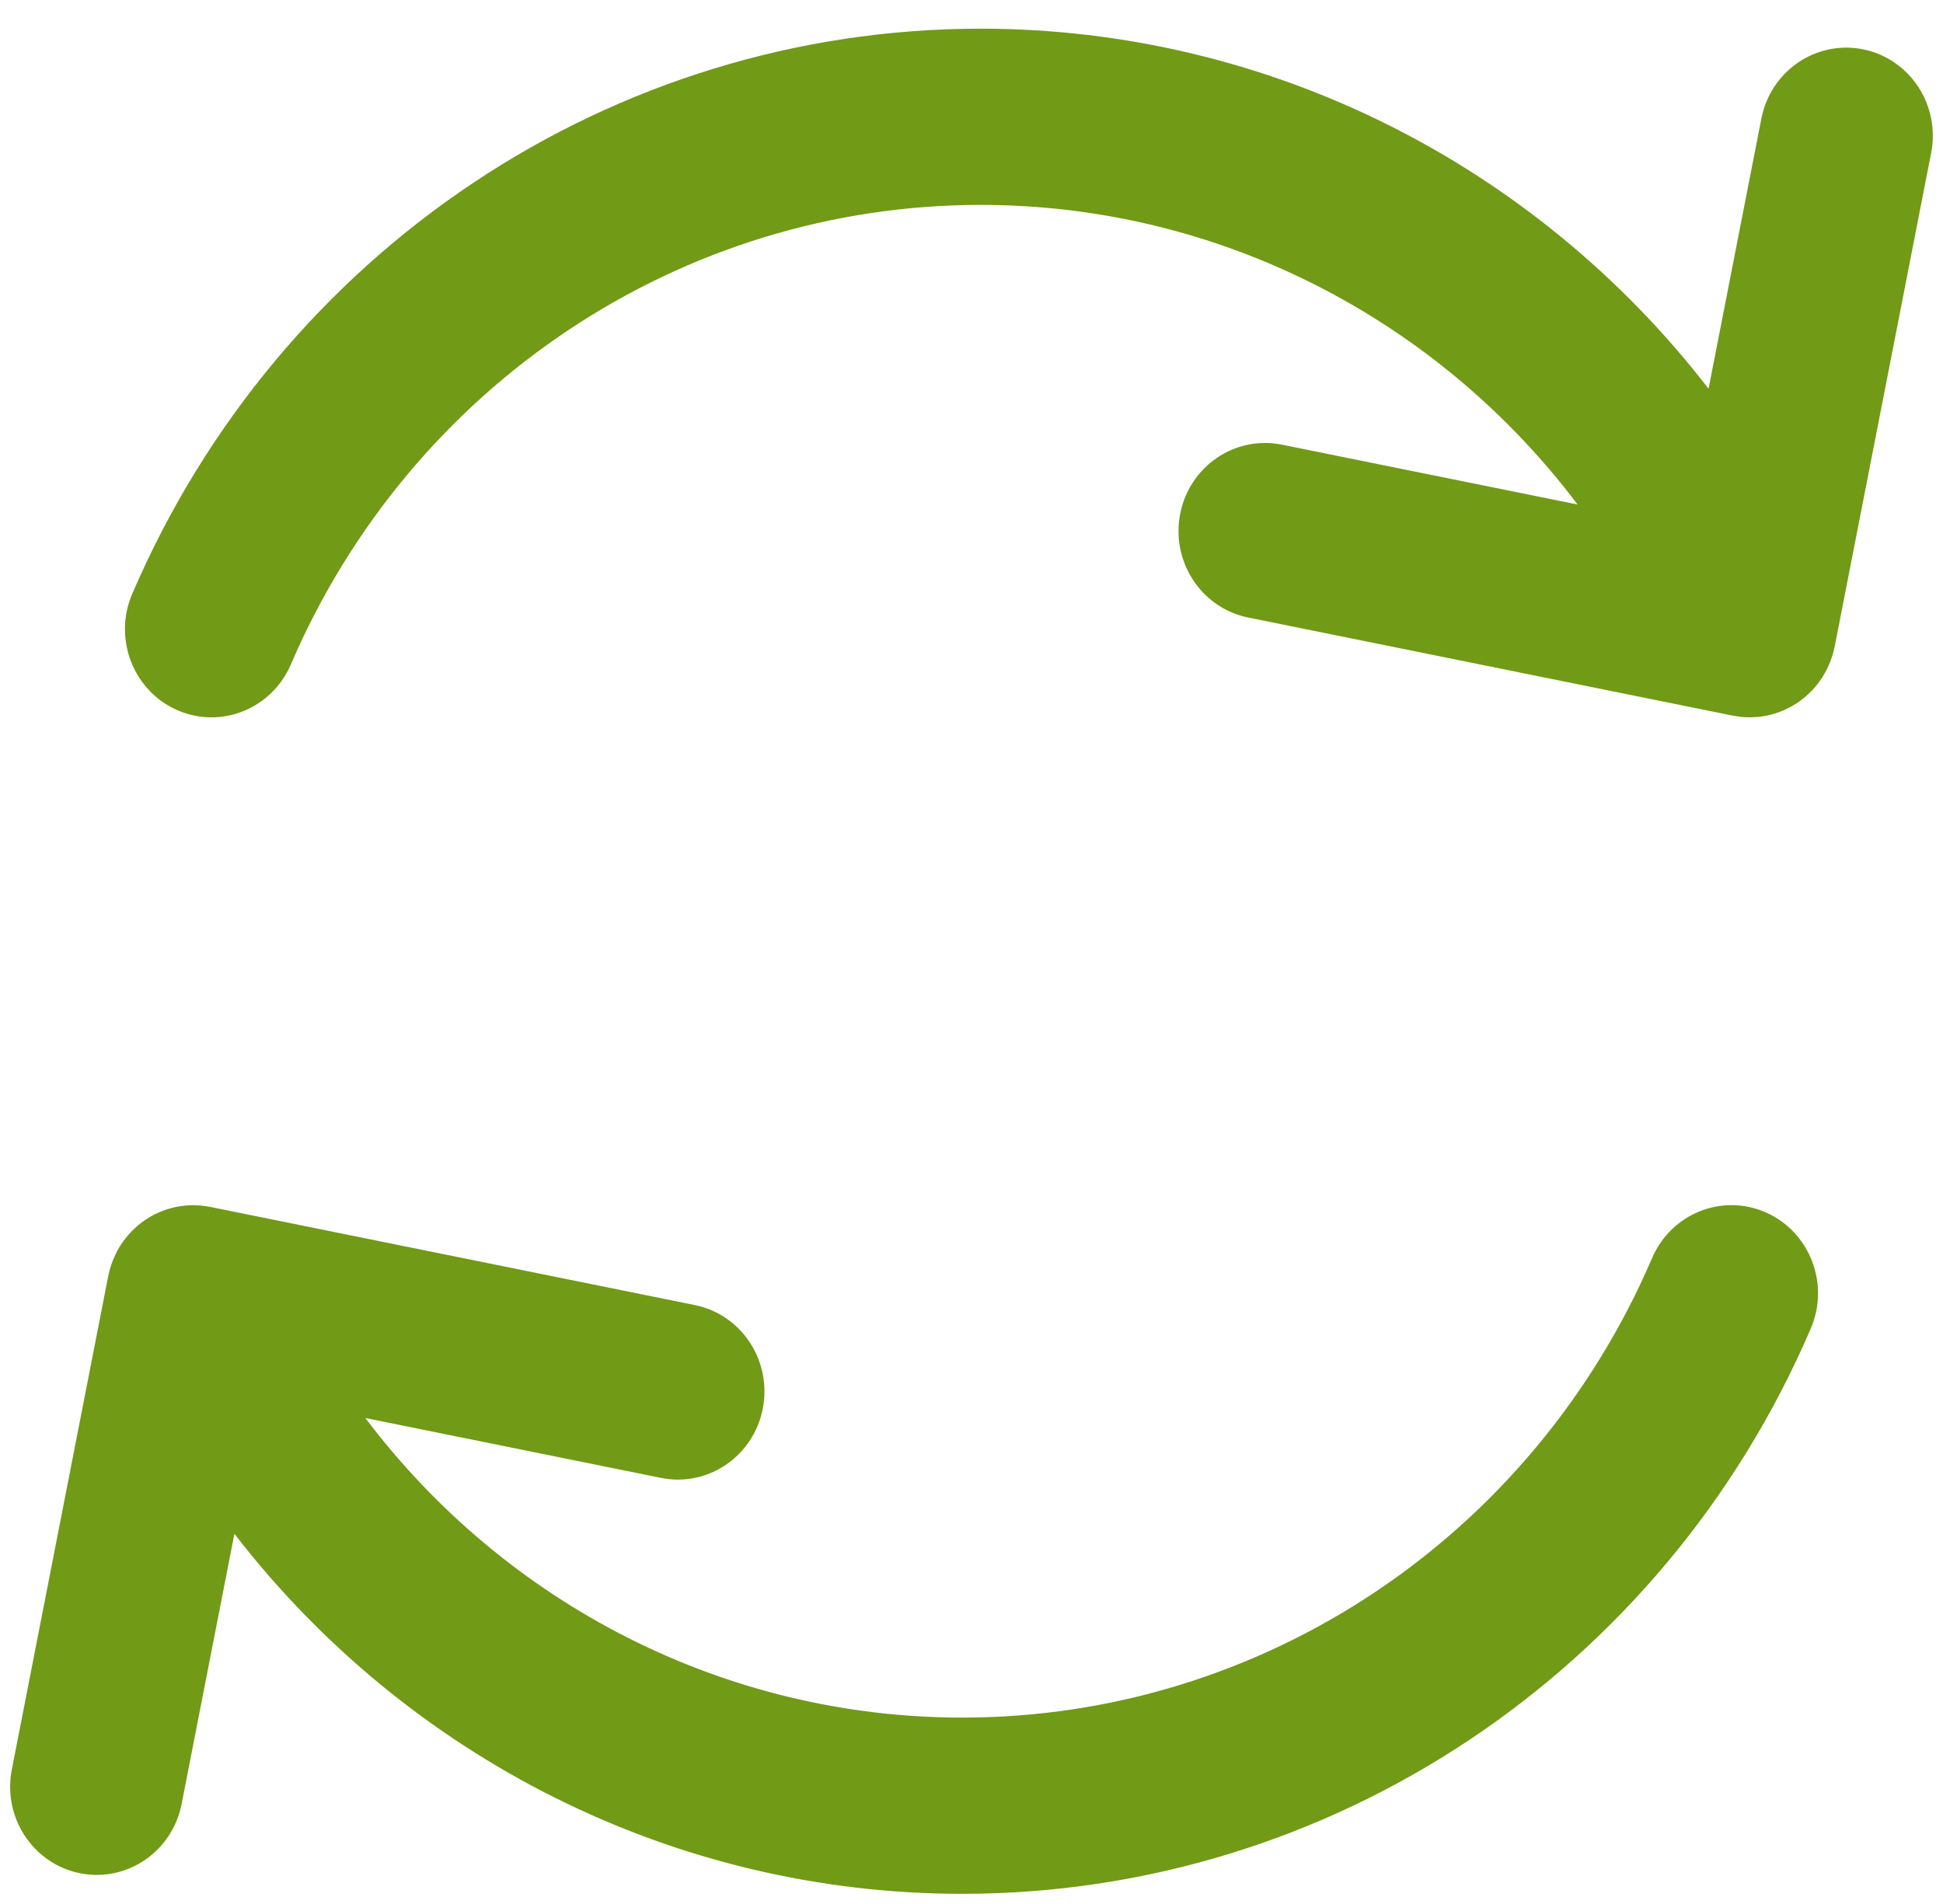
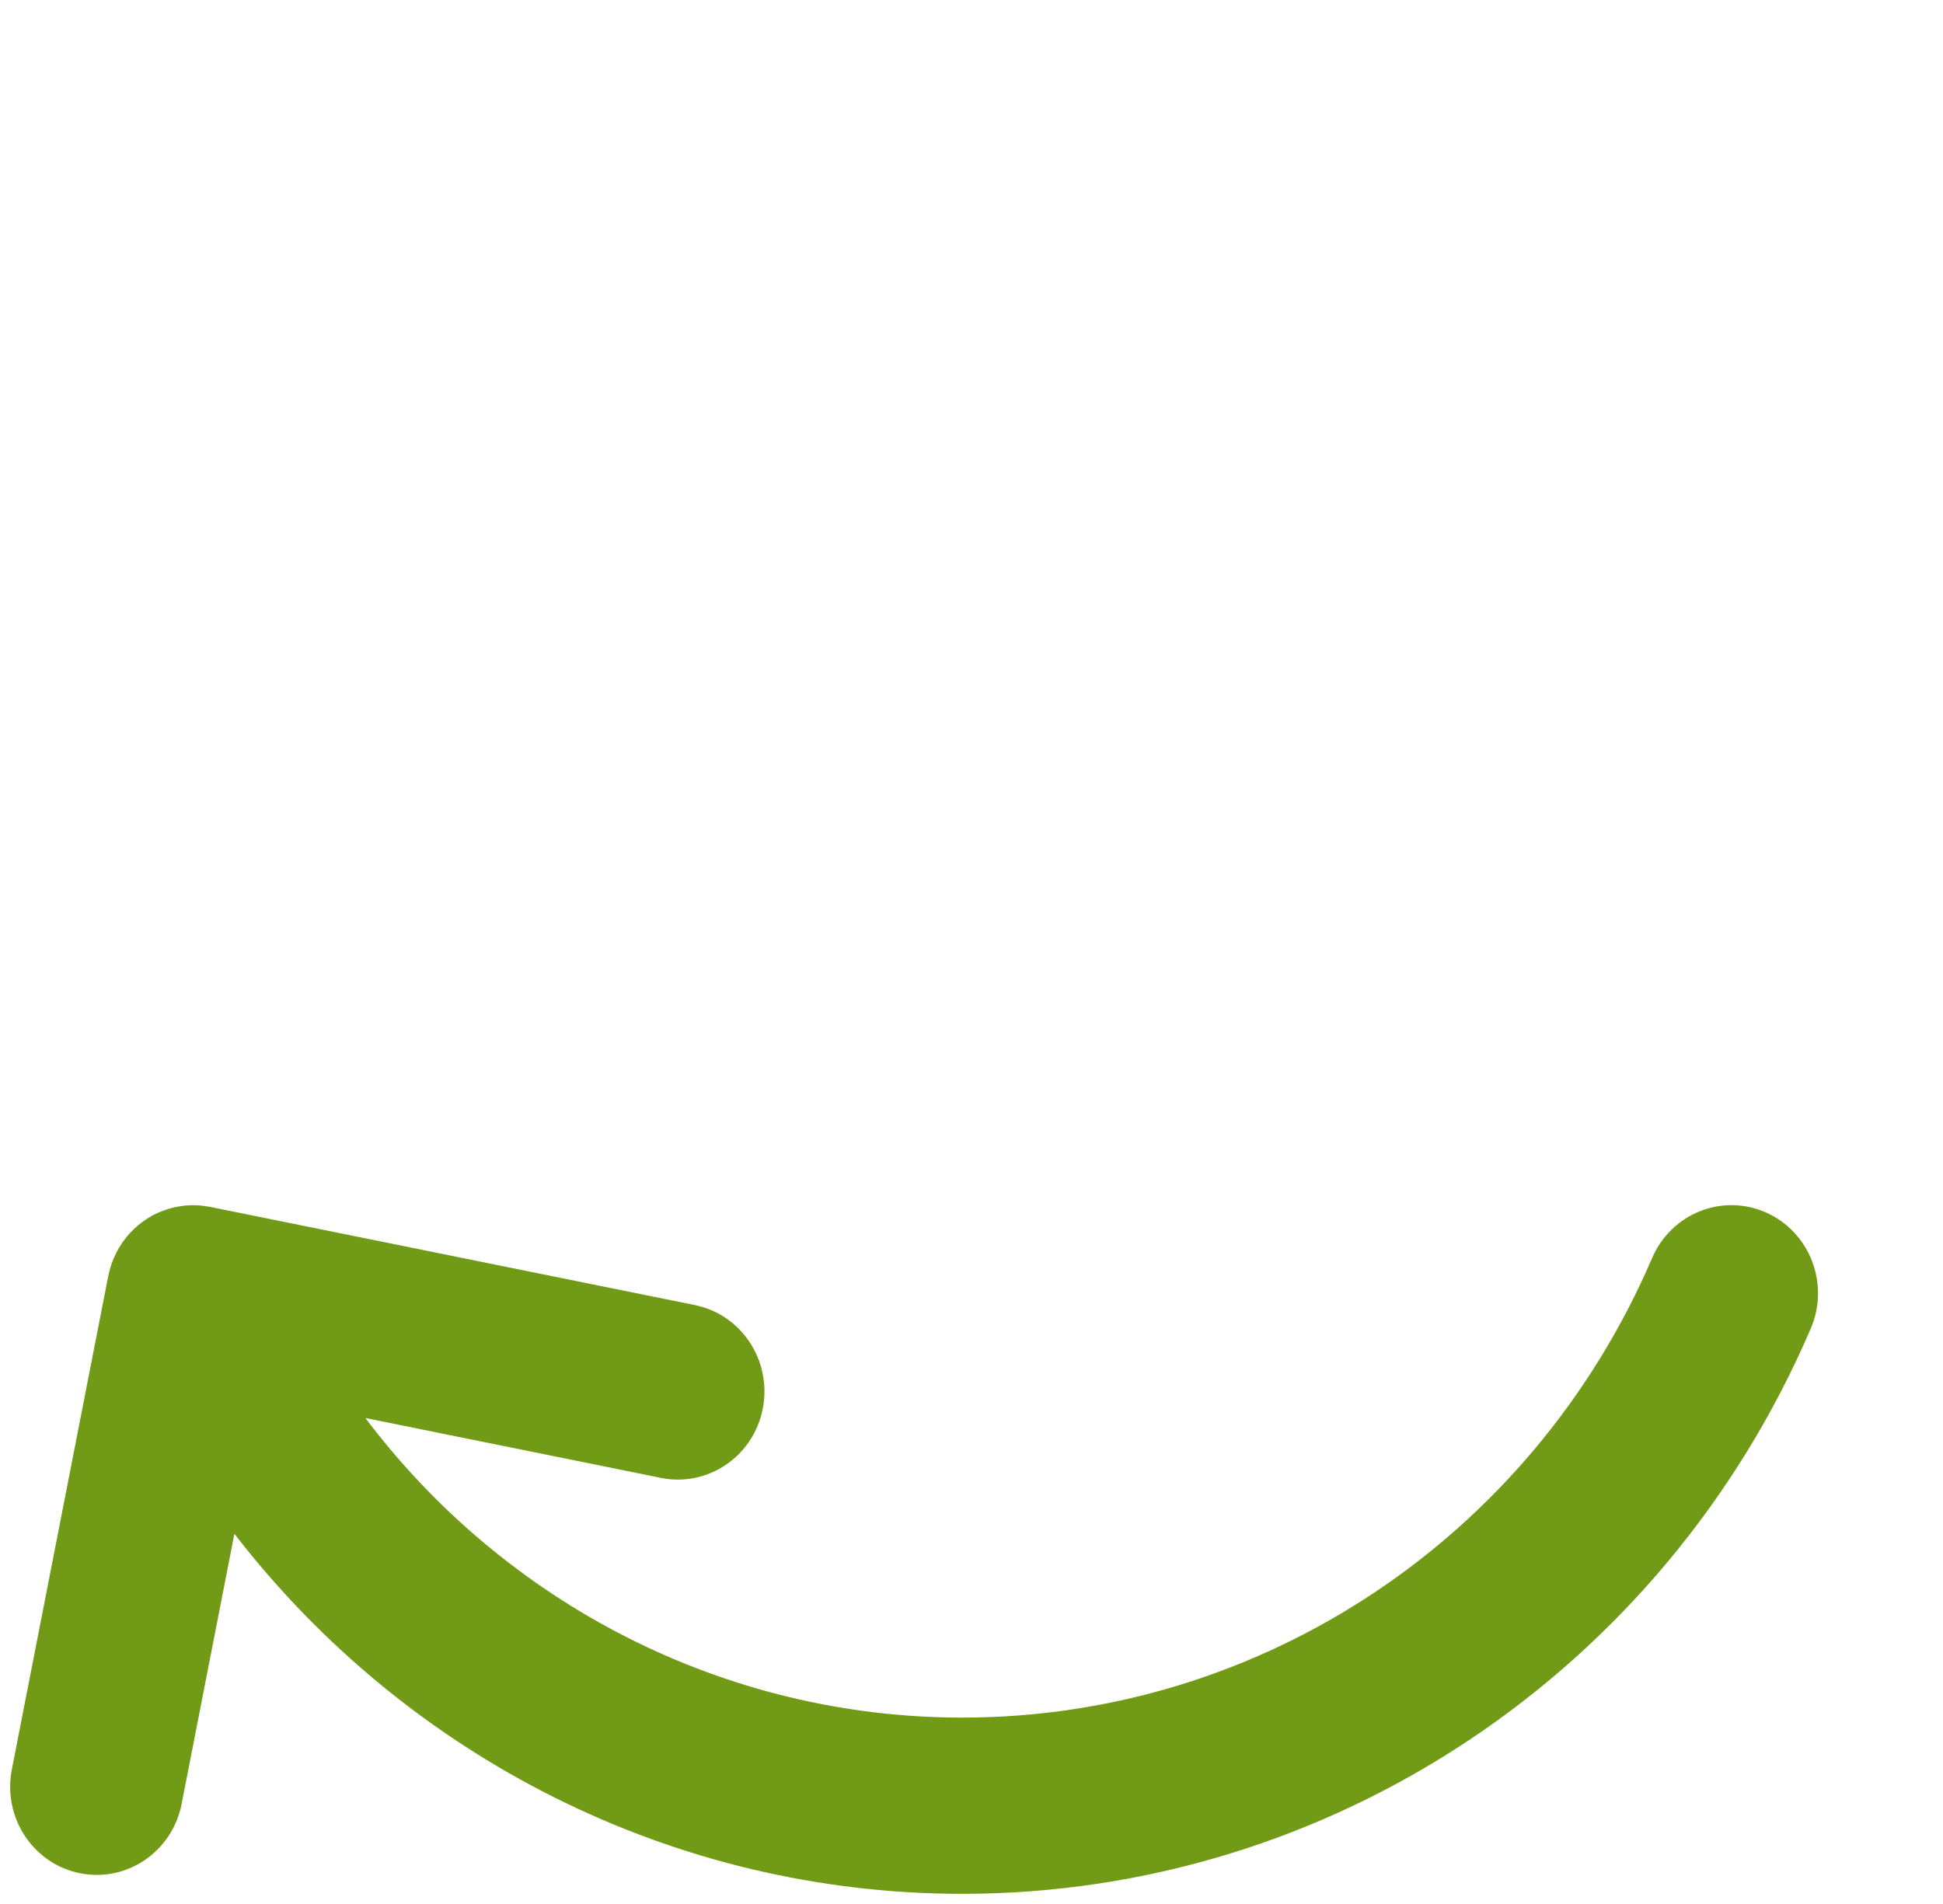
<svg xmlns="http://www.w3.org/2000/svg" width="50px" height="49px" viewBox="0 0 50 49" version="1.1">
  <title>exchange-svgrepo-com-3</title>
  <g id="Design-WEB" stroke="none" stroke-width="1" fill="none" fill-rule="evenodd">
    <g id="Vše-o-nákupu" transform="translate(-928, -646)" fill="#719A16" fill-rule="nonzero">
      <g id="Item1-Copy-2" transform="translate(824, 609)">
        <g id="exchange-svgrepo-com-3" transform="translate(129, 61.738) rotate(90) translate(-129, -61.738) translate(105, 37)">
-           <path d="M17.714,4.537 C17.713,4.519 17.713,4.501 17.711,4.483 C17.706,4.434 17.697,4.385 17.689,4.336 C17.685,4.313 17.682,4.289 17.677,4.265 C17.669,4.225 17.657,4.186 17.647,4.146 C17.638,4.113 17.631,4.081 17.62,4.049 C17.61,4.017 17.597,3.985 17.586,3.953 C17.571,3.914 17.557,3.875 17.541,3.837 C17.538,3.831 17.536,3.824 17.533,3.817 C17.522,3.793 17.509,3.77 17.497,3.746 C17.48,3.71 17.462,3.673 17.442,3.638 C17.423,3.603 17.402,3.57 17.381,3.537 C17.367,3.515 17.355,3.493 17.341,3.471 C17.336,3.465 17.331,3.459 17.326,3.452 C17.301,3.415 17.273,3.38 17.246,3.346 C17.228,3.323 17.211,3.3 17.192,3.278 C17.162,3.243 17.13,3.21 17.098,3.176 C17.079,3.157 17.061,3.137 17.042,3.118 C17.009,3.087 16.974,3.057 16.94,3.028 C16.918,3.009 16.897,2.991 16.875,2.973 C16.841,2.946 16.806,2.922 16.771,2.897 C16.746,2.88 16.721,2.861 16.695,2.845 C16.661,2.823 16.626,2.804 16.591,2.784 C16.562,2.767 16.533,2.75 16.503,2.735 C16.469,2.717 16.434,2.702 16.399,2.686 C16.368,2.672 16.336,2.657 16.303,2.644 C16.267,2.63 16.23,2.618 16.193,2.605 C16.161,2.594 16.129,2.583 16.096,2.573 C16.054,2.561 16.012,2.552 15.969,2.542 C15.945,2.536 15.922,2.529 15.897,2.524 L15.864,2.518 C15.864,2.518 15.864,2.518 15.864,2.518 L3.198,0.043 C1.97,-0.197 0.776,0.587 0.532,1.793 C0.288,3 1.085,4.173 2.314,4.412 L9.266,5.771 C3.503,10.221 0,17.085 0,24.502 C0,33.973 5.71,42.543 14.547,46.336 C14.842,46.463 15.15,46.523 15.454,46.523 C16.327,46.523 17.16,46.024 17.533,45.187 C18.034,44.06 17.51,42.747 16.363,42.254 C9.178,39.17 4.535,32.202 4.535,24.502 C4.535,18.397 7.456,12.754 12.246,9.141 L10.706,16.749 C10.461,17.955 11.259,19.128 12.487,19.368 C12.636,19.397 12.785,19.411 12.932,19.411 C13.992,19.411 14.939,18.677 15.154,17.618 L17.68,5.143 C17.68,5.139 17.681,5.134 17.682,5.13 C17.691,5.082 17.697,5.034 17.703,4.986 C17.706,4.963 17.711,4.94 17.713,4.916 C17.718,4.863 17.72,4.809 17.721,4.756 C17.721,4.737 17.723,4.719 17.723,4.7 C17.722,4.646 17.718,4.592 17.714,4.537 Z" id="Path" />
          <path d="M48,24.975 C48,15.504 42.29,6.934 33.453,3.141 C32.305,2.648 30.969,3.163 30.467,4.29 C29.966,5.417 30.49,6.73 31.637,7.223 C38.822,10.307 43.465,17.275 43.465,24.975 C43.465,31.08 40.545,36.722 35.755,40.336 L37.296,32.728 C37.54,31.522 36.743,30.349 35.514,30.109 C34.286,29.869 33.092,30.652 32.848,31.859 L30.321,44.334 C30.321,44.338 30.32,44.343 30.319,44.347 C30.31,44.395 30.304,44.443 30.297,44.492 C30.294,44.515 30.29,44.538 30.288,44.561 C30.283,44.615 30.281,44.669 30.28,44.723 C30.28,44.741 30.278,44.759 30.278,44.776 C30.278,44.832 30.282,44.887 30.286,44.942 C30.288,44.959 30.288,44.977 30.29,44.994 C30.295,45.044 30.303,45.093 30.312,45.143 C30.316,45.166 30.319,45.189 30.323,45.212 C30.332,45.253 30.344,45.293 30.354,45.334 C30.363,45.365 30.37,45.397 30.38,45.428 C30.39,45.461 30.404,45.494 30.416,45.527 C30.43,45.565 30.443,45.602 30.459,45.639 C30.462,45.646 30.464,45.653 30.467,45.66 C30.491,45.714 30.517,45.765 30.544,45.816 C30.545,45.817 30.545,45.817 30.545,45.817 C30.578,45.878 30.614,45.935 30.652,45.992 C30.655,45.997 30.657,46.001 30.66,46.006 C30.664,46.012 30.67,46.018 30.674,46.025 C30.709,46.074 30.744,46.122 30.782,46.167 C30.788,46.175 30.794,46.183 30.801,46.19 C30.891,46.297 30.99,46.394 31.096,46.481 C31.106,46.488 31.116,46.496 31.125,46.504 C31.171,46.54 31.218,46.574 31.266,46.606 C31.276,46.613 31.286,46.62 31.295,46.626 C31.352,46.663 31.41,46.697 31.47,46.729 C31.478,46.733 31.487,46.737 31.496,46.742 C31.547,46.767 31.598,46.791 31.65,46.813 C31.668,46.821 31.685,46.828 31.703,46.835 C31.755,46.855 31.807,46.874 31.86,46.89 C31.871,46.894 31.882,46.898 31.893,46.901 C31.958,46.92 32.023,46.936 32.09,46.949 C32.094,46.95 32.099,46.952 32.103,46.953 L44.803,49.434 C44.952,49.463 45.101,49.477 45.248,49.477 C46.307,49.477 47.255,48.743 47.469,47.684 C47.714,46.477 46.916,45.304 45.687,45.064 L38.735,43.706 C44.498,39.256 48,32.392 48,24.975 Z" id="Path" />
        </g>
      </g>
    </g>
  </g>
</svg>